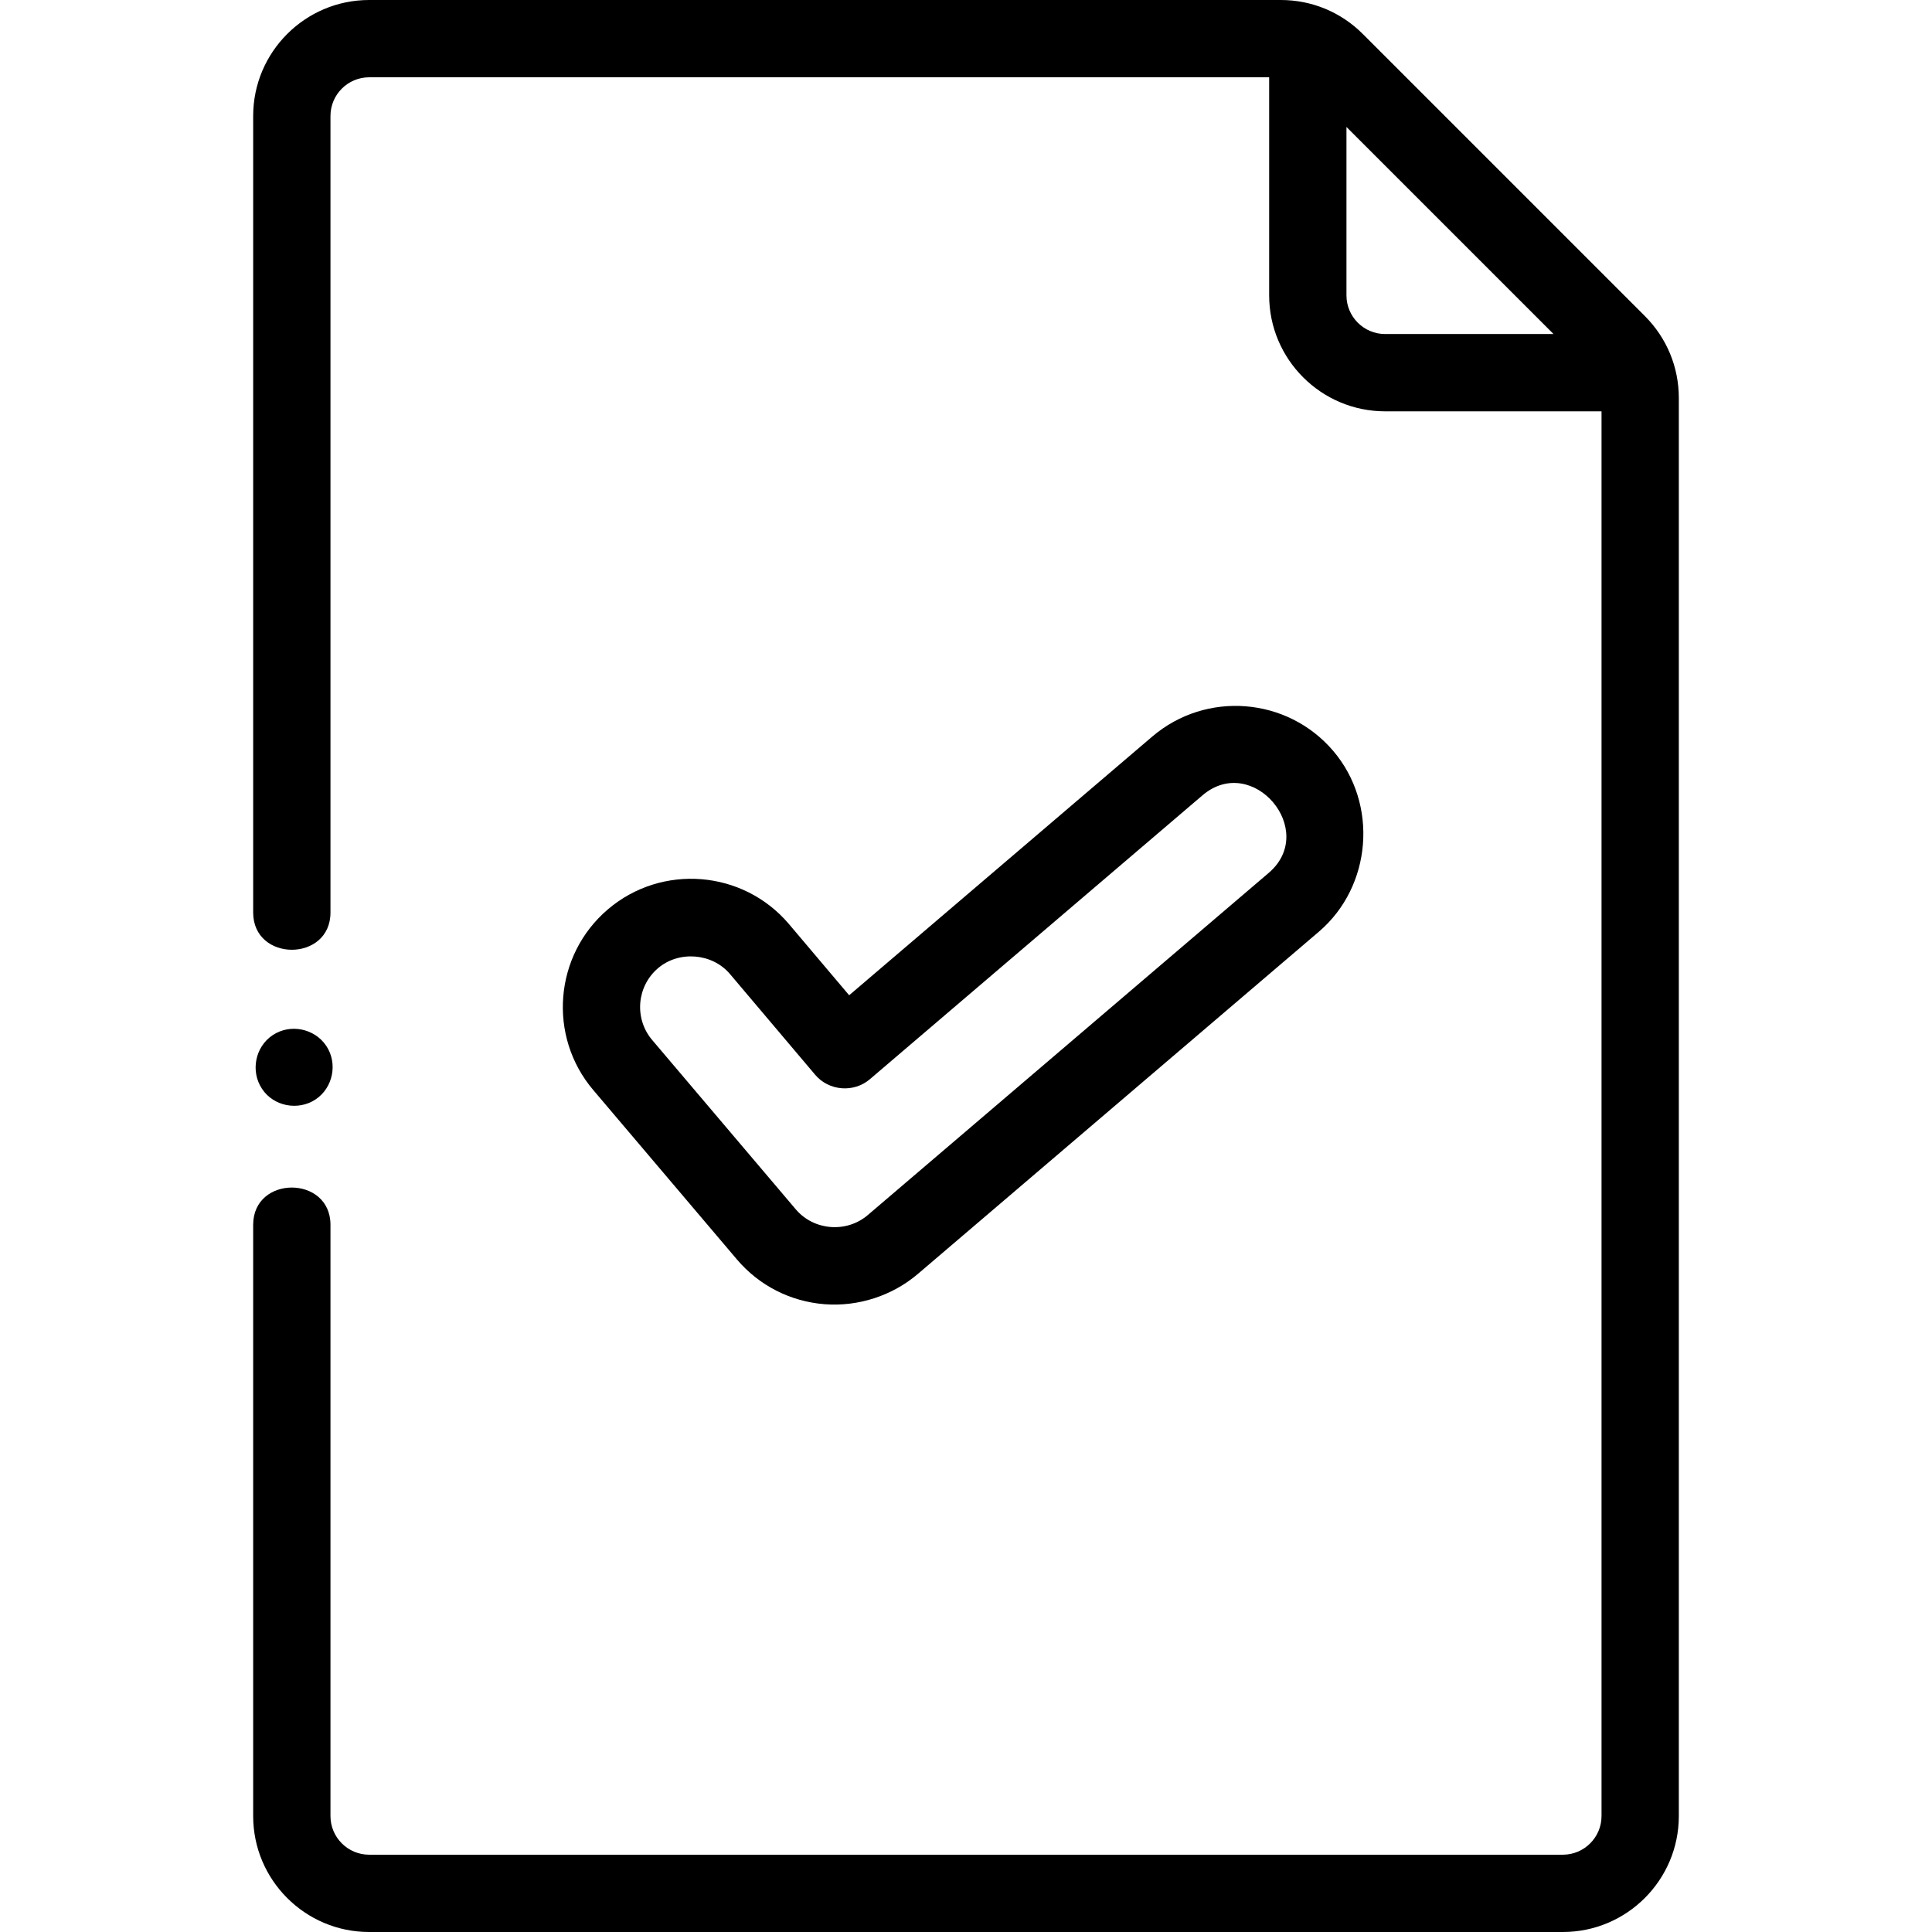
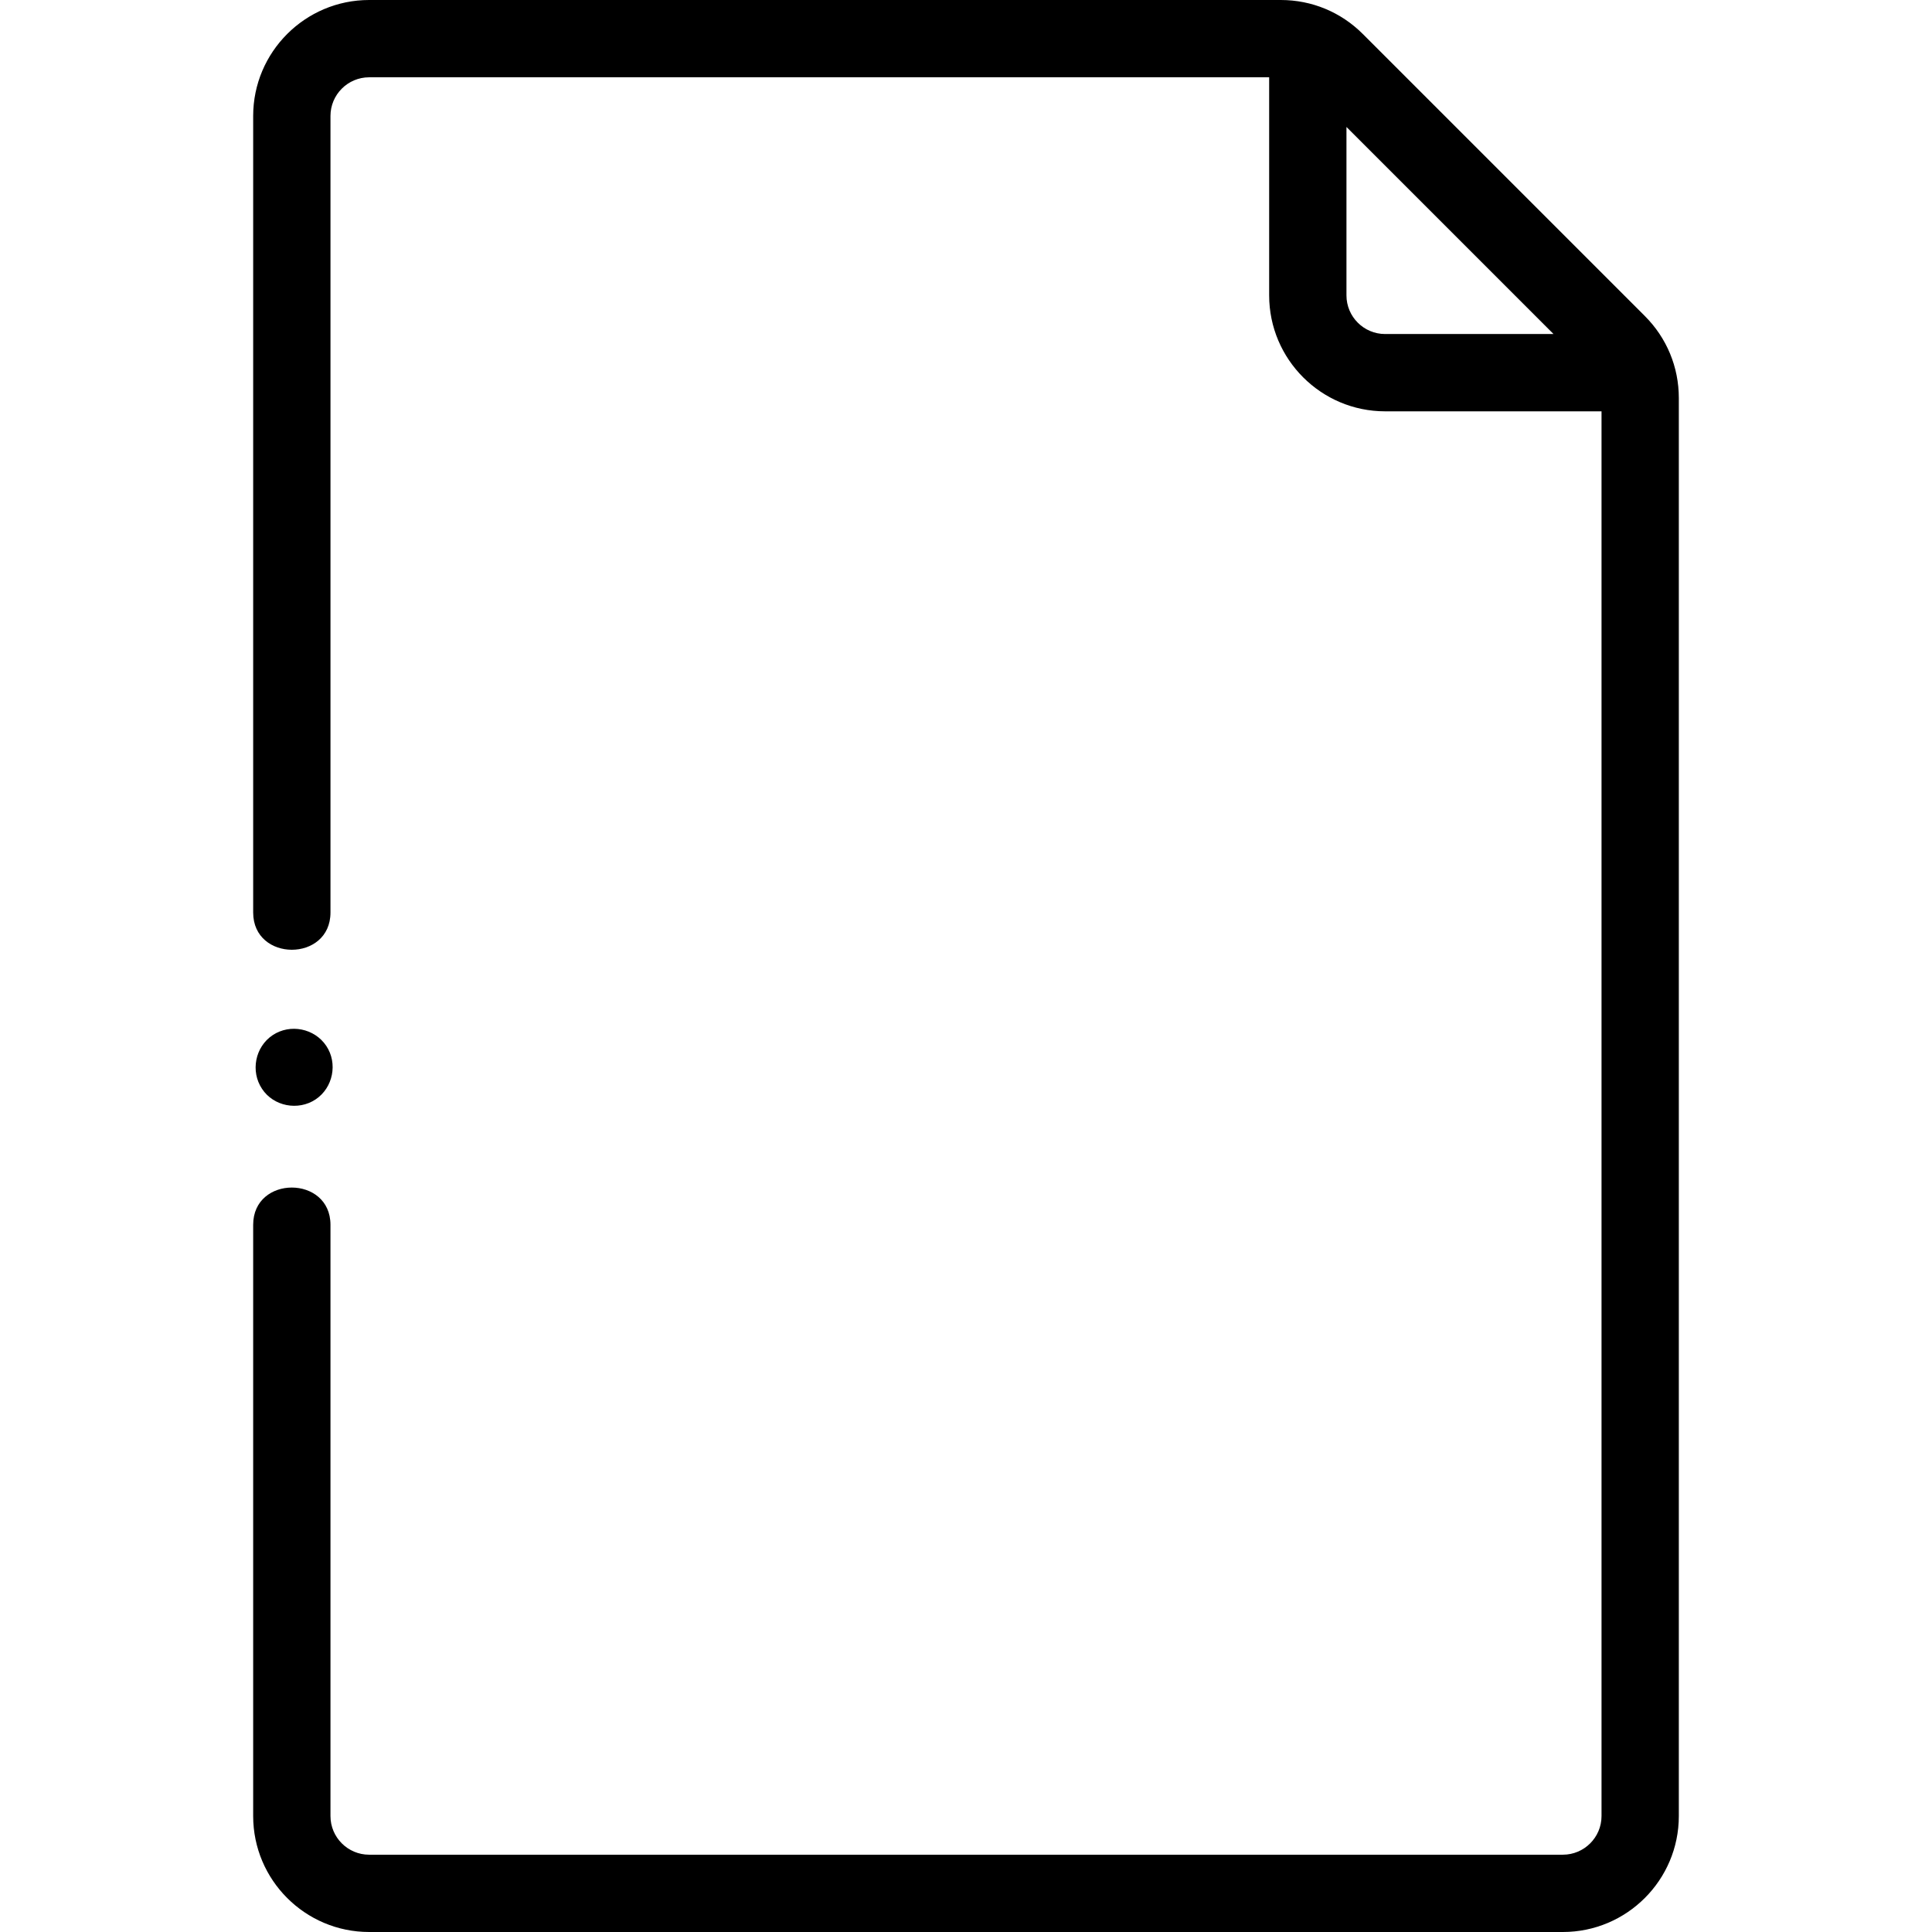
<svg xmlns="http://www.w3.org/2000/svg" id="Capa_1" enable-background="new 0 0 499.859 499.859" height="512" viewBox="0 0 499.859 499.859" width="512">
  <g>
    <path d="m425.57 81.77-72.983-72.984c-5.667-5.665-13.201-8.786-21.213-8.786h-235.871c-16.542 0-30 13.458-30 30v206.092c0 12.84 20 12.859 20 0v-206.092c0-5.514 4.486-10 10-10h232.862v56.421c0 16.542 13.458 30 30 30h55.992v363.438c0 5.514-4.486 10-10 10h-308.854c-5.514 0-10-4.486-10-10v-152.971c0-12.84-20-12.859-20 0v152.971c0 16.542 13.458 30 30 30h308.854c16.542 0 30-13.458 30-30v-366.876c-.001-8.014-3.121-15.548-8.787-21.213zm-77.205-5.349v-43.572l53.571 53.572h-43.571c-5.515 0-10-4.486-10-10z" />
    <path d="m67.783 281.694c2.988 4.565 9.355 5.75 13.86 2.76 4.535-3.01 5.794-9.337 2.77-13.859-3.031-4.533-9.331-5.795-13.87-2.771-4.535 3.021-5.776 9.343-2.76 13.87z" />
-     <path d="m213.325 337.431c8.696.68 17.524-2.177 24.163-7.84l103.732-88.529c13.744-11.725 15.439-33.048 3.71-46.795-11.876-13.923-32.869-15.587-46.798-3.71l-78.431 66.941-15.626-18.476c-11.868-13.935-32.859-15.619-46.793-3.754-13.935 11.866-15.619 32.857-3.767 46.779l37.155 43.813c5.751 6.753 13.788 10.861 22.655 11.571zm-43.077-86.935c5.404-4.601 13.994-3.915 18.579 1.468l22.09 26.119c3.531 4.177 9.967 4.698 14.127 1.149l86.068-73.46c12.93-11.027 30.016 9.08 17.125 20.077l-103.731 88.528c-5.47 4.667-13.912 4.032-18.598-1.469l-37.154-43.811c-4.715-5.54-4.045-13.885 1.494-18.601z" />
  </g>
</svg>